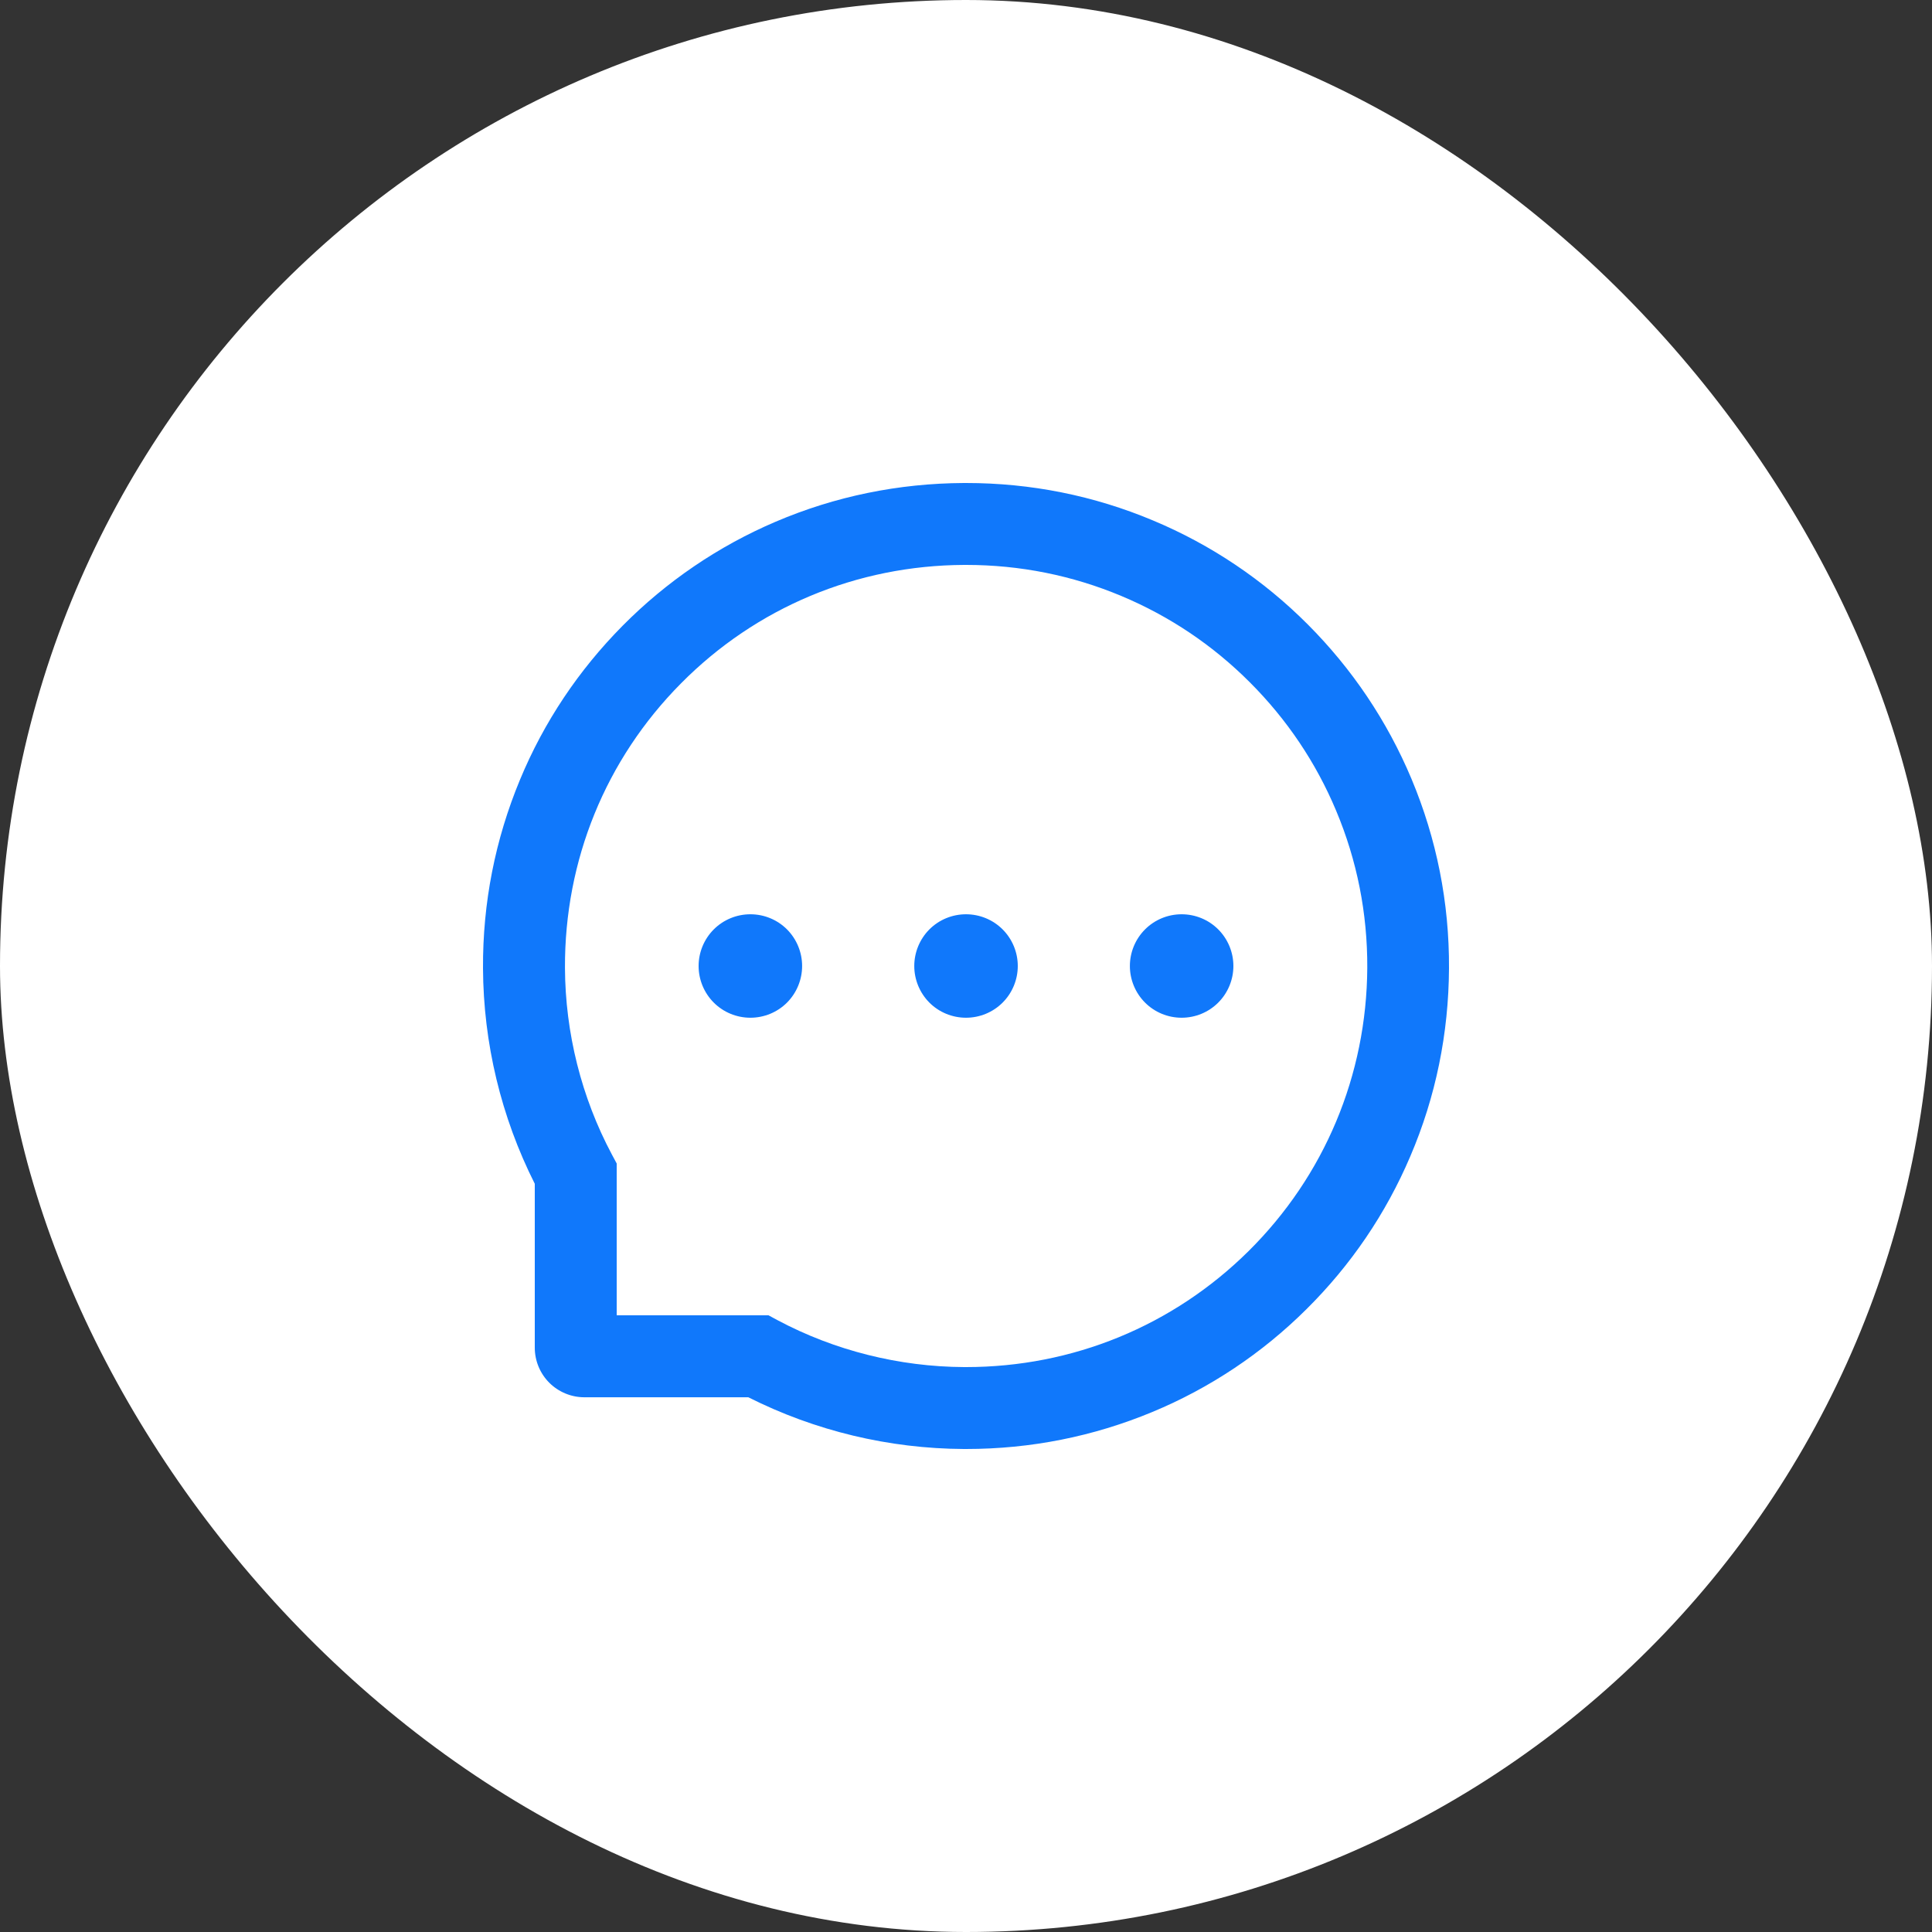
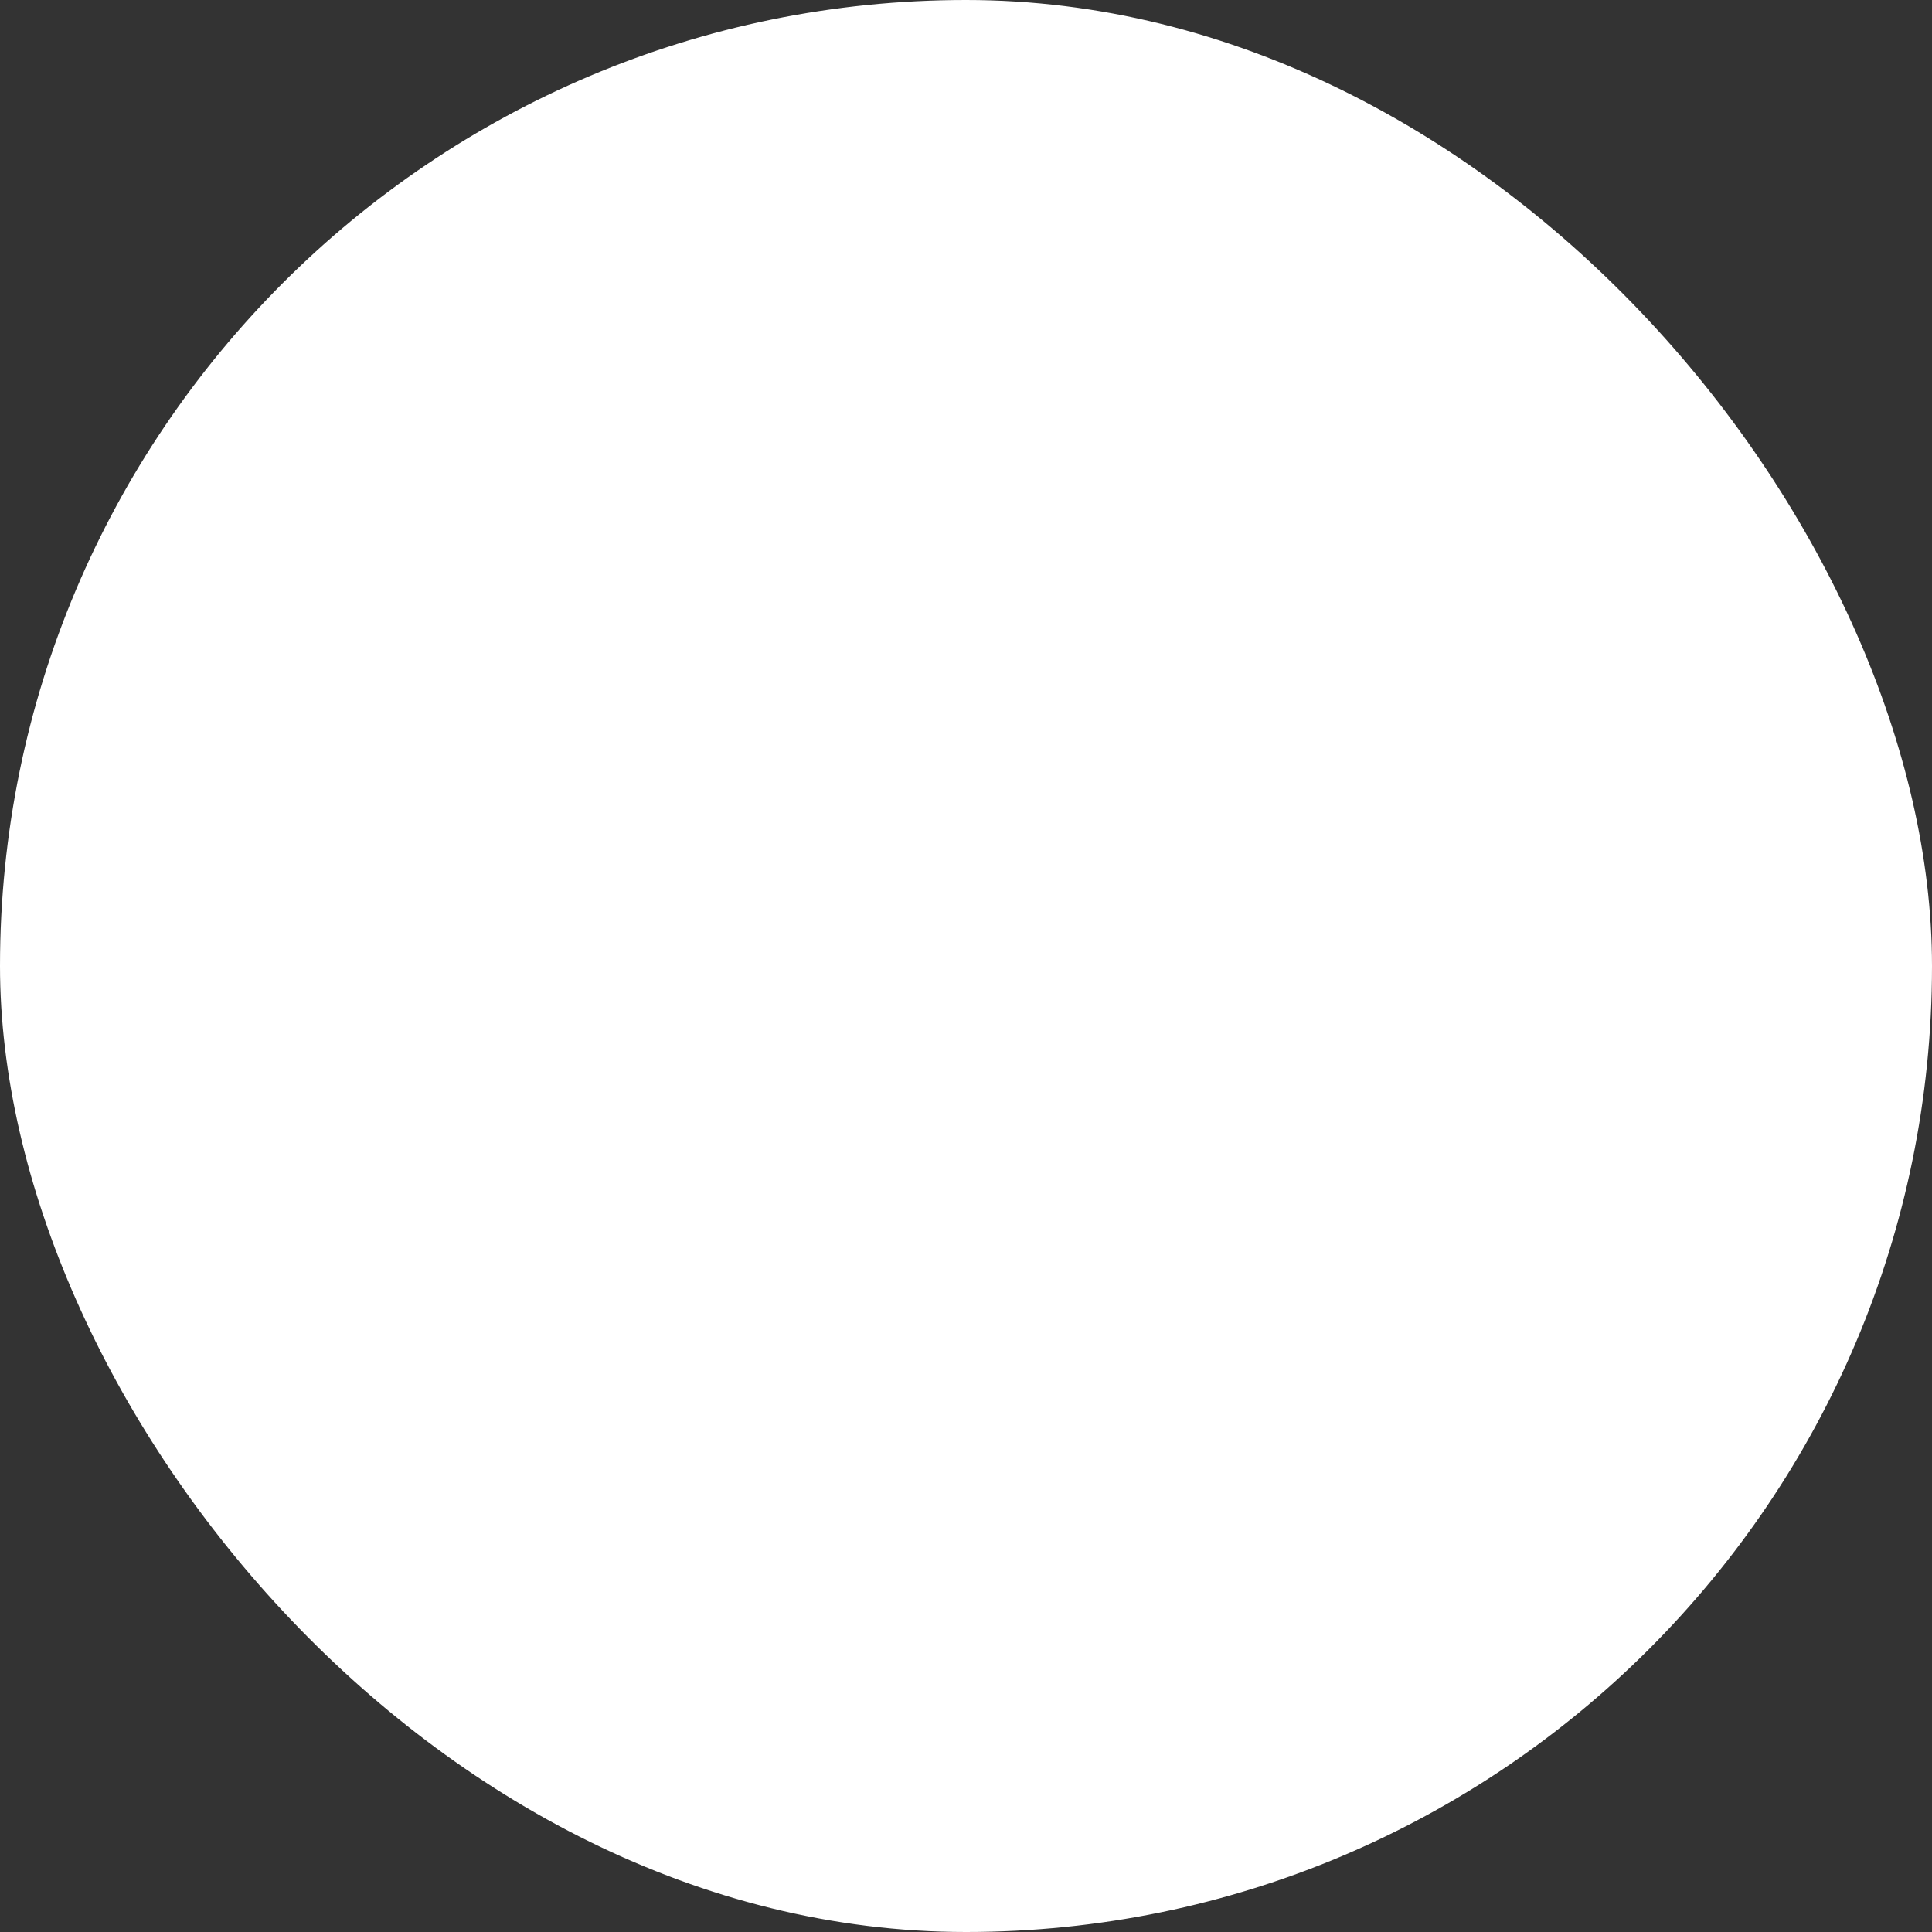
<svg xmlns="http://www.w3.org/2000/svg" width="40" height="40" viewBox="0 0 40 40" fill="none">
  <rect x="0" y="0" width="40" height="40" fill="#333333" stroke="none" />
  <rect width="40" height="40" rx="20" fill="white" />
  <g clip-path="url(#clip0_1123_2293)">
-     <path d="M18.929 20C18.929 20.284 19.042 20.557 19.242 20.758C19.443 20.959 19.716 21.071 20 21.071C20.284 21.071 20.557 20.959 20.758 20.758C20.959 20.557 21.072 20.284 21.072 20C21.072 19.716 20.959 19.443 20.758 19.242C20.557 19.041 20.284 18.929 20 18.929C19.716 18.929 19.443 19.041 19.242 19.242C19.042 19.443 18.929 19.716 18.929 20ZM23.393 20C23.393 20.284 23.506 20.557 23.707 20.758C23.908 20.959 24.18 21.071 24.464 21.071C24.749 21.071 25.021 20.959 25.222 20.758C25.423 20.557 25.536 20.284 25.536 20C25.536 19.716 25.423 19.443 25.222 19.242C25.021 19.041 24.749 18.929 24.464 18.929C24.18 18.929 23.908 19.041 23.707 19.242C23.506 19.443 23.393 19.716 23.393 20ZM14.464 20C14.464 20.284 14.577 20.557 14.778 20.758C14.979 20.959 15.252 21.071 15.536 21.071C15.82 21.071 16.093 20.959 16.294 20.758C16.494 20.557 16.607 20.284 16.607 20C16.607 19.716 16.494 19.443 16.294 19.242C16.093 19.041 15.82 18.929 15.536 18.929C15.252 18.929 14.979 19.041 14.778 19.242C14.577 19.443 14.464 19.716 14.464 20ZM29.223 16.125C28.719 14.926 27.996 13.85 27.074 12.926C26.158 12.008 25.072 11.277 23.875 10.777C22.647 10.261 21.344 10 20 10H19.956C18.603 10.007 17.293 10.275 16.06 10.801C14.874 11.307 13.798 12.039 12.891 12.955C11.978 13.877 11.261 14.949 10.766 16.143C10.252 17.38 9.993 18.694 10 20.047C10.008 21.597 10.374 23.124 11.072 24.509V27.902C11.072 28.174 11.18 28.435 11.372 28.628C11.565 28.82 11.826 28.929 12.098 28.929H15.493C16.878 29.626 18.405 29.992 19.956 30H20.002C21.339 30 22.636 29.741 23.857 29.234C25.048 28.74 26.13 28.018 27.045 27.109C27.967 26.196 28.692 25.13 29.199 23.94C29.726 22.708 29.993 21.397 30 20.045C30.007 18.685 29.743 17.366 29.223 16.125ZM25.851 25.902C24.286 27.451 22.21 28.304 20 28.304H19.962C18.616 28.297 17.279 27.962 16.098 27.333L15.911 27.232H12.768V24.089L12.668 23.902C12.038 22.721 11.703 21.384 11.697 20.038C11.688 17.812 12.538 15.723 14.098 14.15C15.656 12.576 17.739 11.705 19.964 11.696H20.002C21.118 11.696 22.201 11.913 23.221 12.341C24.217 12.759 25.11 13.359 25.877 14.127C26.643 14.893 27.246 15.788 27.663 16.784C28.096 17.815 28.313 18.909 28.308 20.038C28.295 22.261 27.422 24.344 25.851 25.902Z" fill="#1078FB" />
-   </g>
+     </g>
  <defs>
    <clipPath id="clip0_1123_2293">
      <rect width="20" height="20" fill="white" transform="translate(10 10)" />
    </clipPath>
  </defs>
</svg>